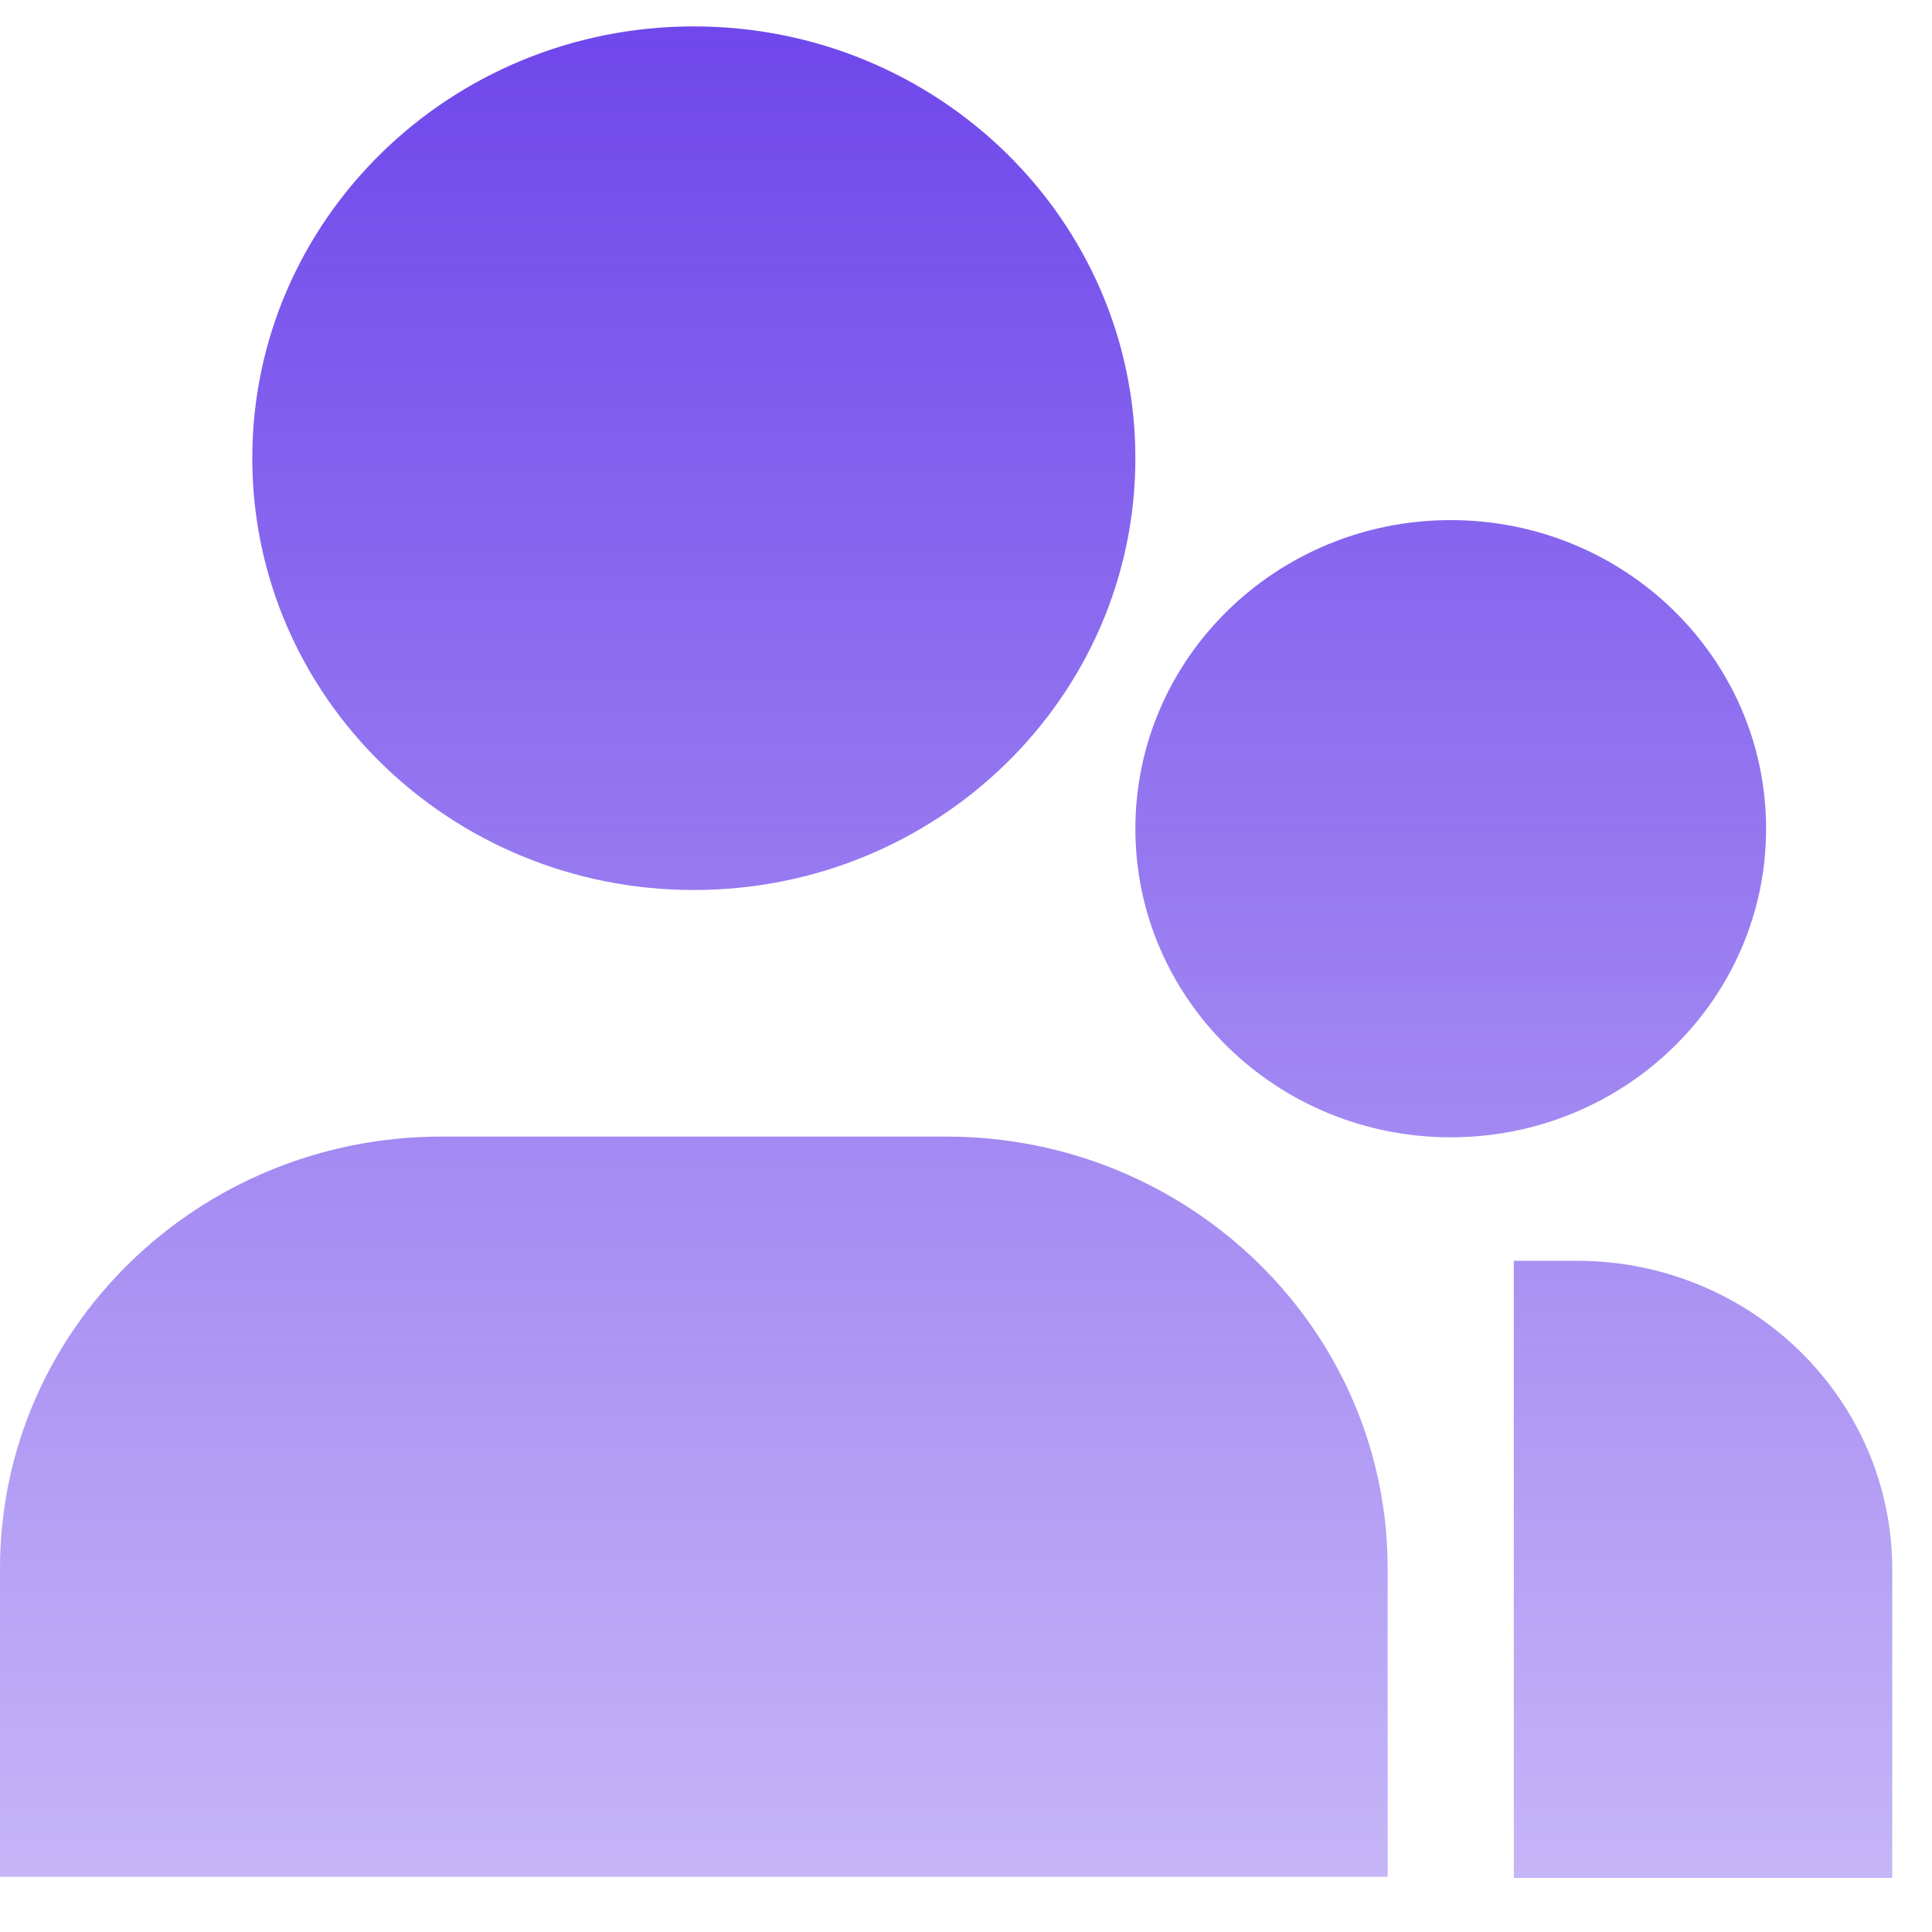
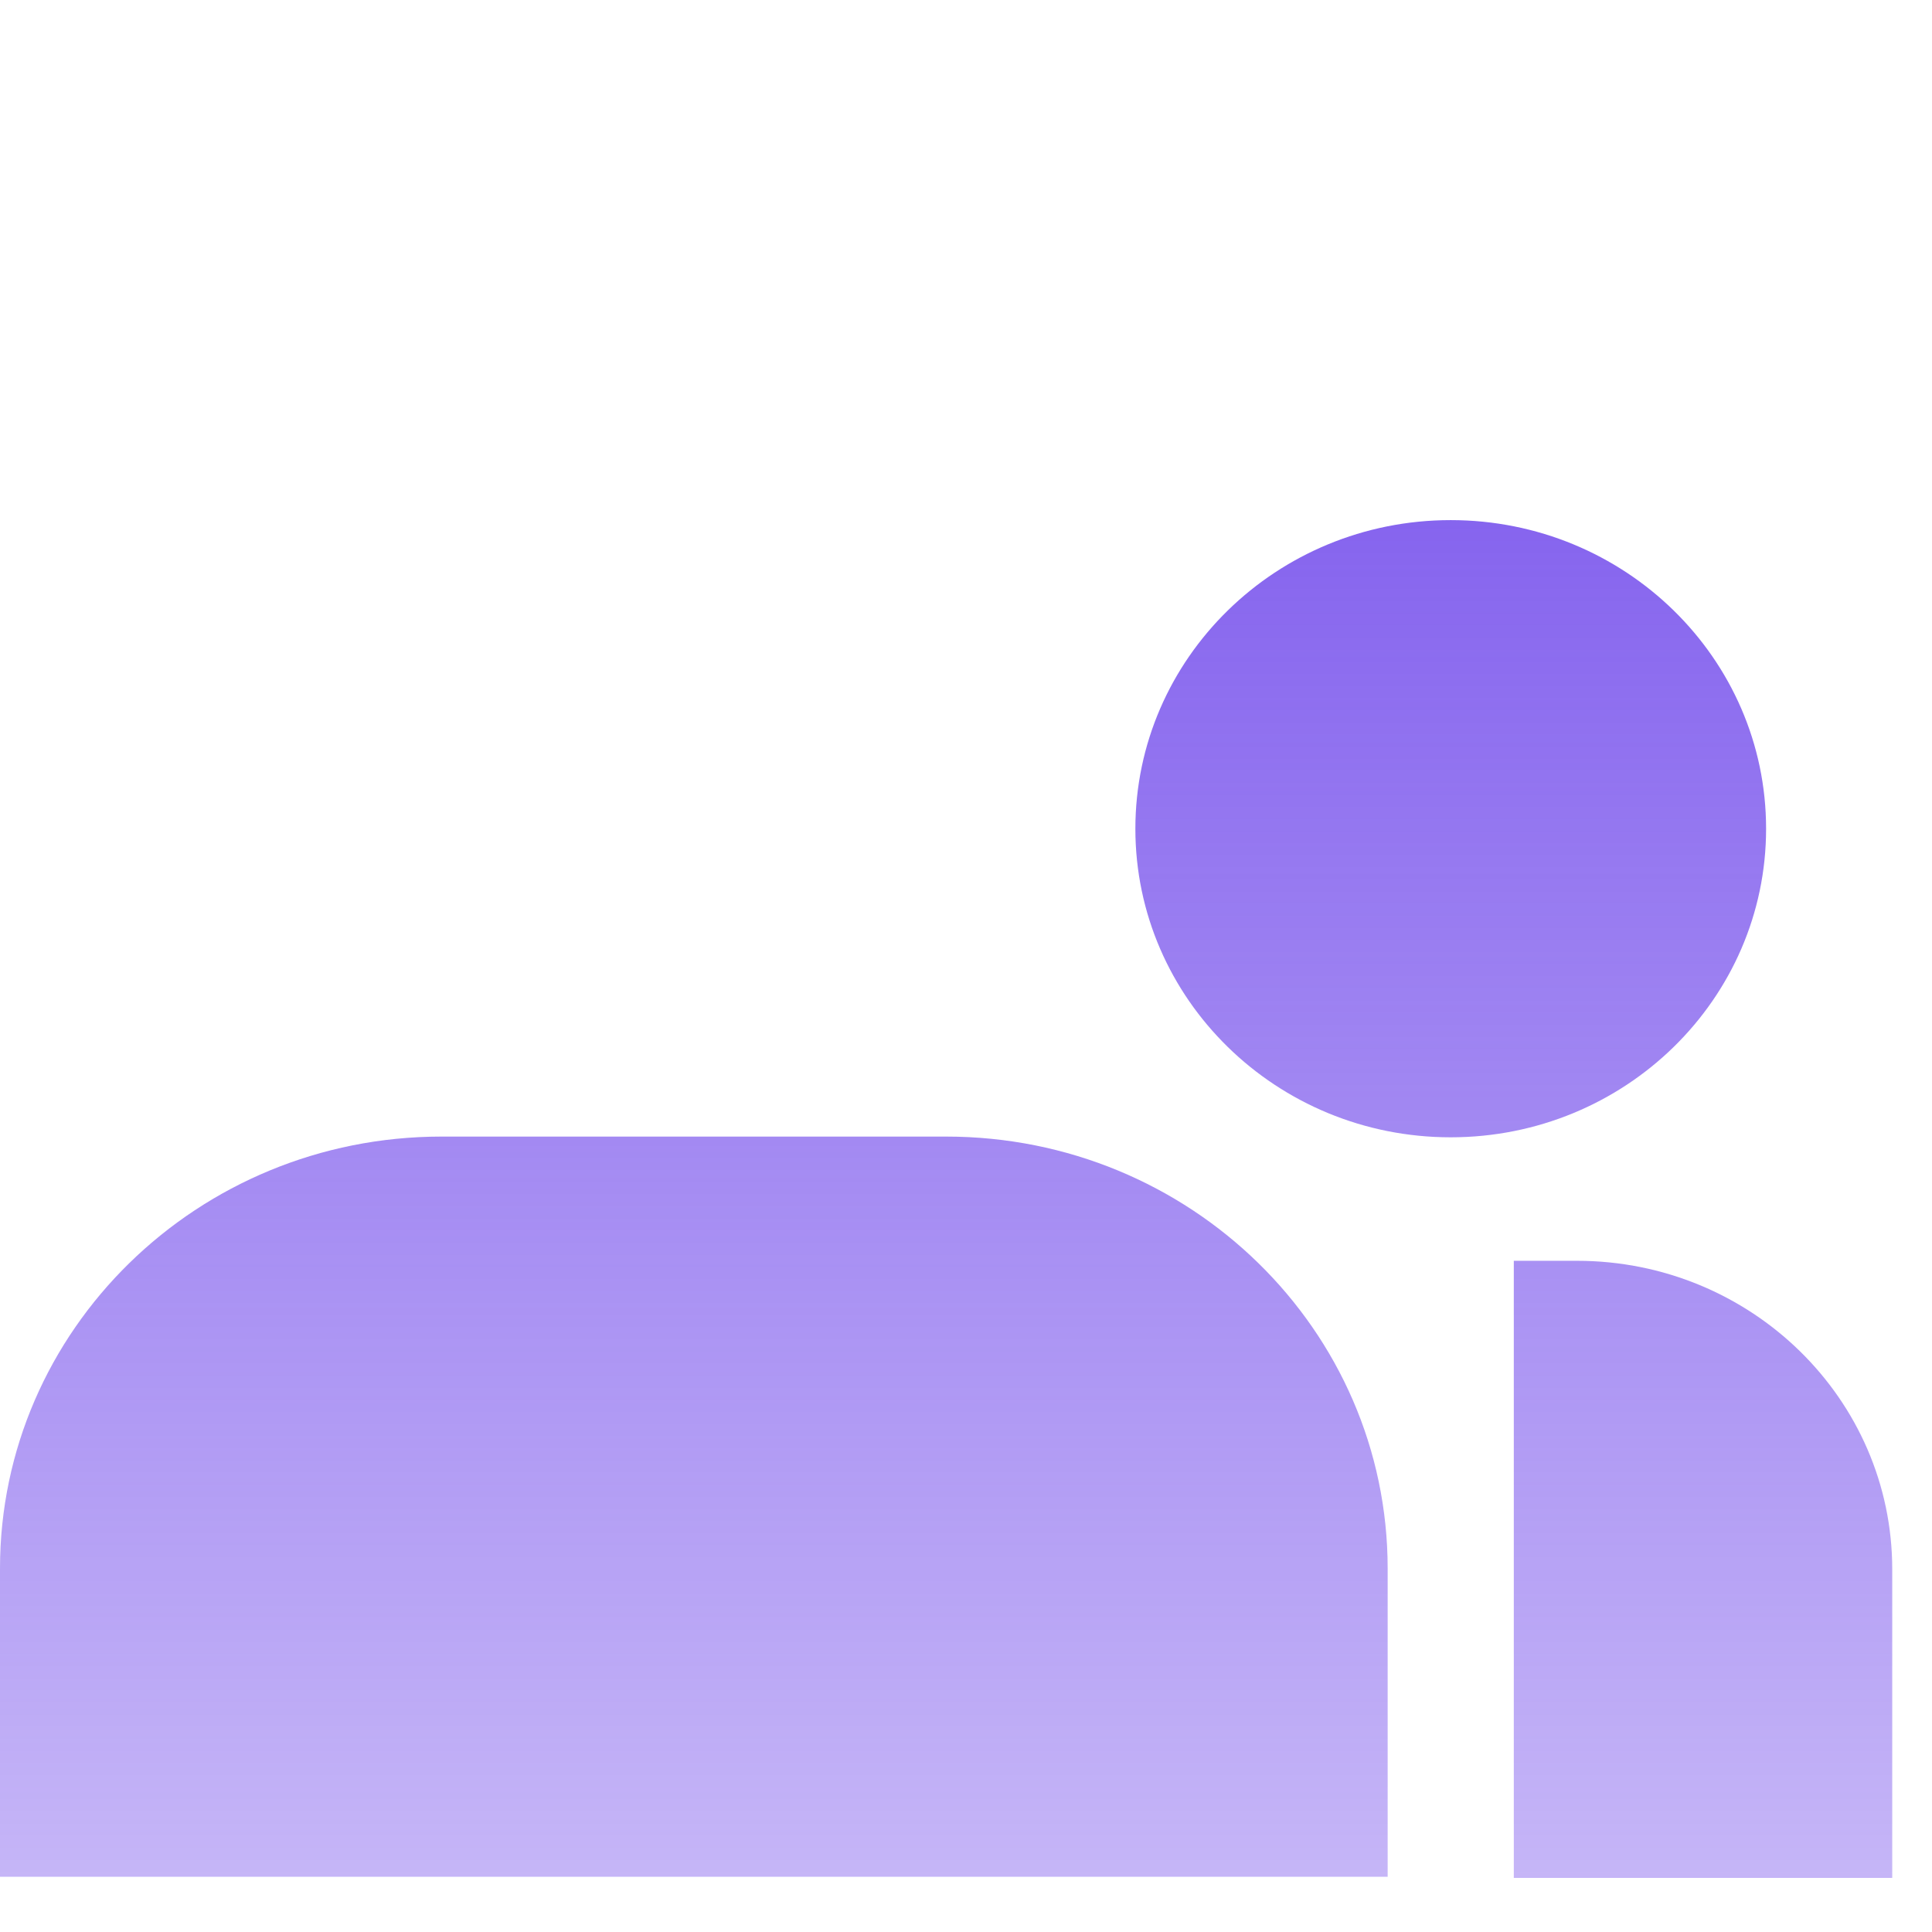
<svg xmlns="http://www.w3.org/2000/svg" width="24" height="24" viewBox="0 0 24 24" fill="none">
-   <path d="M8.619 0.328C5.59 0.328 3.134 2.729 3.134 5.692C3.134 8.655 5.59 11.056 8.619 11.056C11.648 11.056 14.104 8.655 14.104 5.692C14.104 2.729 11.648 0.328 8.619 0.328Z" fill="url(#paint0_linear_1_2198)" />
  <path d="M5.485 14.119C2.456 14.119 0 16.521 0 19.485V23.314H17.238V19.485C17.238 16.521 14.782 14.119 11.753 14.119H5.485Z" fill="url(#paint1_linear_1_2198)" />
  <path d="M19.588 15.662H18.805V23.328H23.506V19.495C23.506 17.378 21.752 15.662 19.588 15.662Z" fill="url(#paint2_linear_1_2198)" />
  <path d="M18.021 6.461C15.858 6.461 14.104 8.178 14.104 10.295C14.104 12.412 15.858 14.128 18.021 14.128C20.185 14.128 21.939 12.412 21.939 10.295C21.939 8.178 20.185 6.461 18.021 6.461Z" fill="url(#paint3_linear_1_2198)" />
  <defs>
    <linearGradient id="paint0_linear_1_2198" x1="11.753" y1="0.328" x2="11.753" y2="23.328" gradientUnits="userSpaceOnUse">
      <stop stop-color="#6F47EB" />
      <stop offset="1" stop-color="#6F47EB" stop-opacity="0.4" />
    </linearGradient>
    <linearGradient id="paint1_linear_1_2198" x1="11.753" y1="0.328" x2="11.753" y2="23.328" gradientUnits="userSpaceOnUse">
      <stop stop-color="#6F47EB" />
      <stop offset="1" stop-color="#6F47EB" stop-opacity="0.4" />
    </linearGradient>
    <linearGradient id="paint2_linear_1_2198" x1="11.753" y1="0.328" x2="11.753" y2="23.328" gradientUnits="userSpaceOnUse">
      <stop stop-color="#6F47EB" />
      <stop offset="1" stop-color="#6F47EB" stop-opacity="0.4" />
    </linearGradient>
    <linearGradient id="paint3_linear_1_2198" x1="11.753" y1="0.328" x2="11.753" y2="23.328" gradientUnits="userSpaceOnUse">
      <stop stop-color="#6F47EB" />
      <stop offset="1" stop-color="#6F47EB" stop-opacity="0.4" />
    </linearGradient>
  </defs>
</svg>